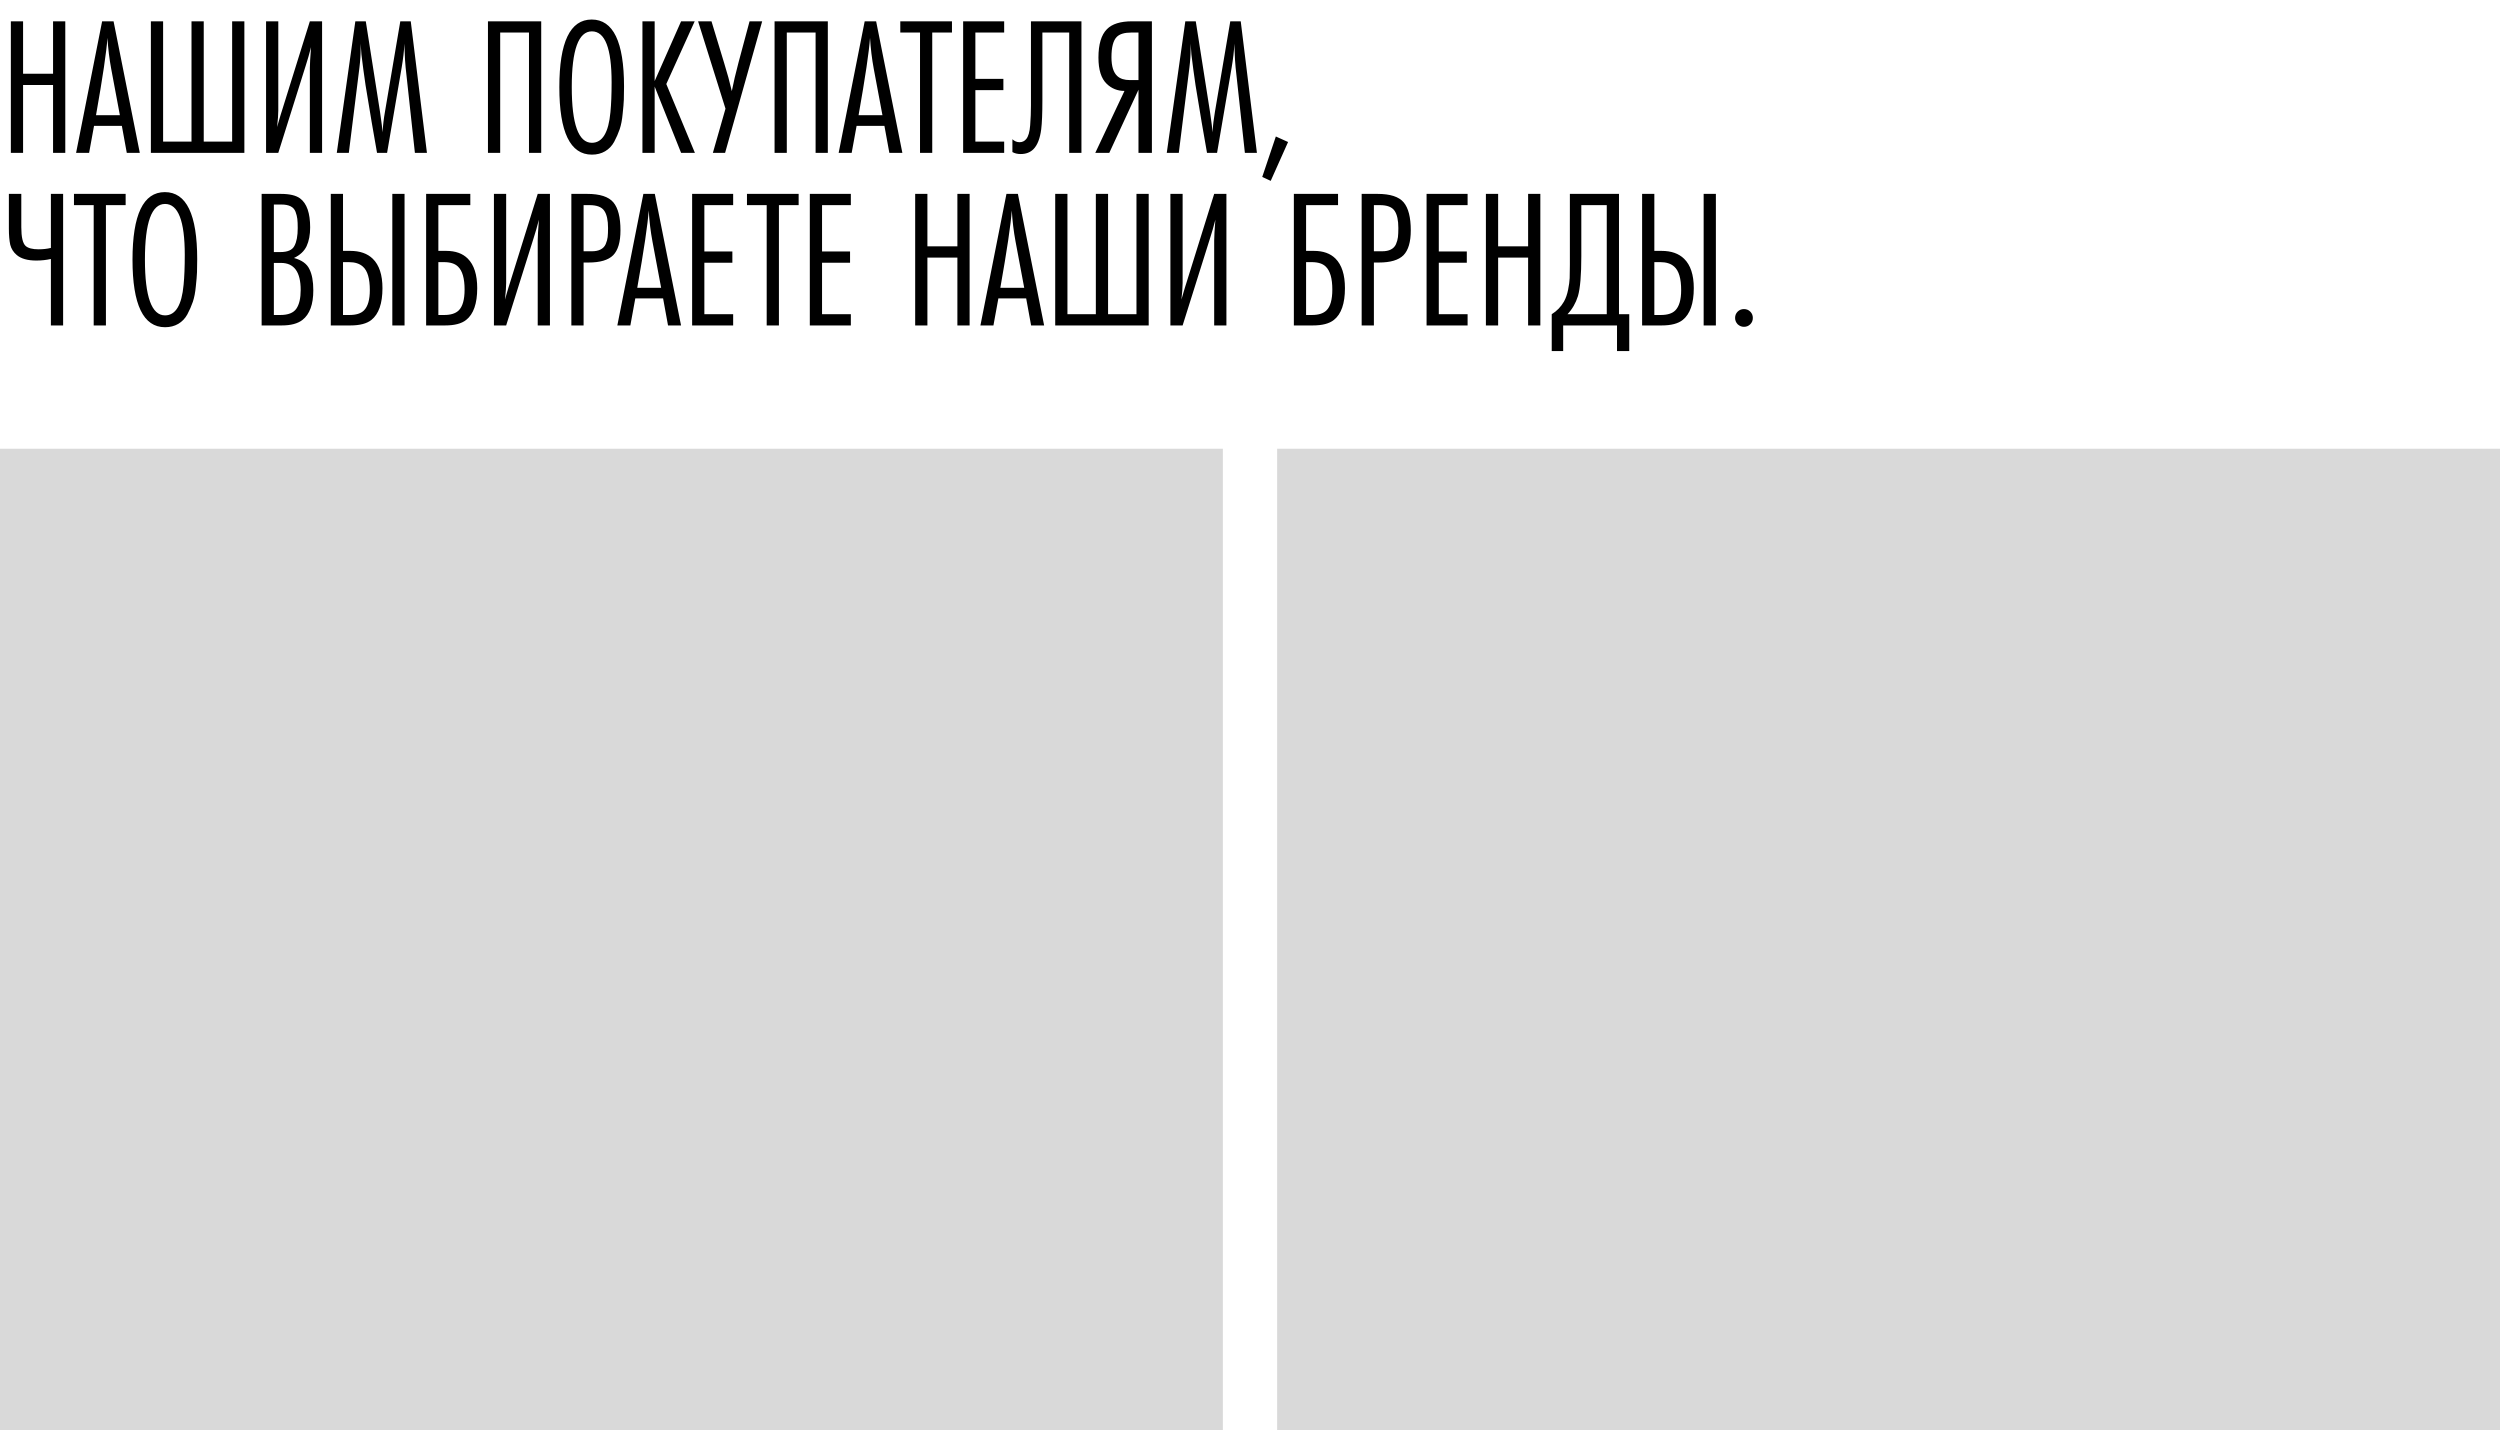
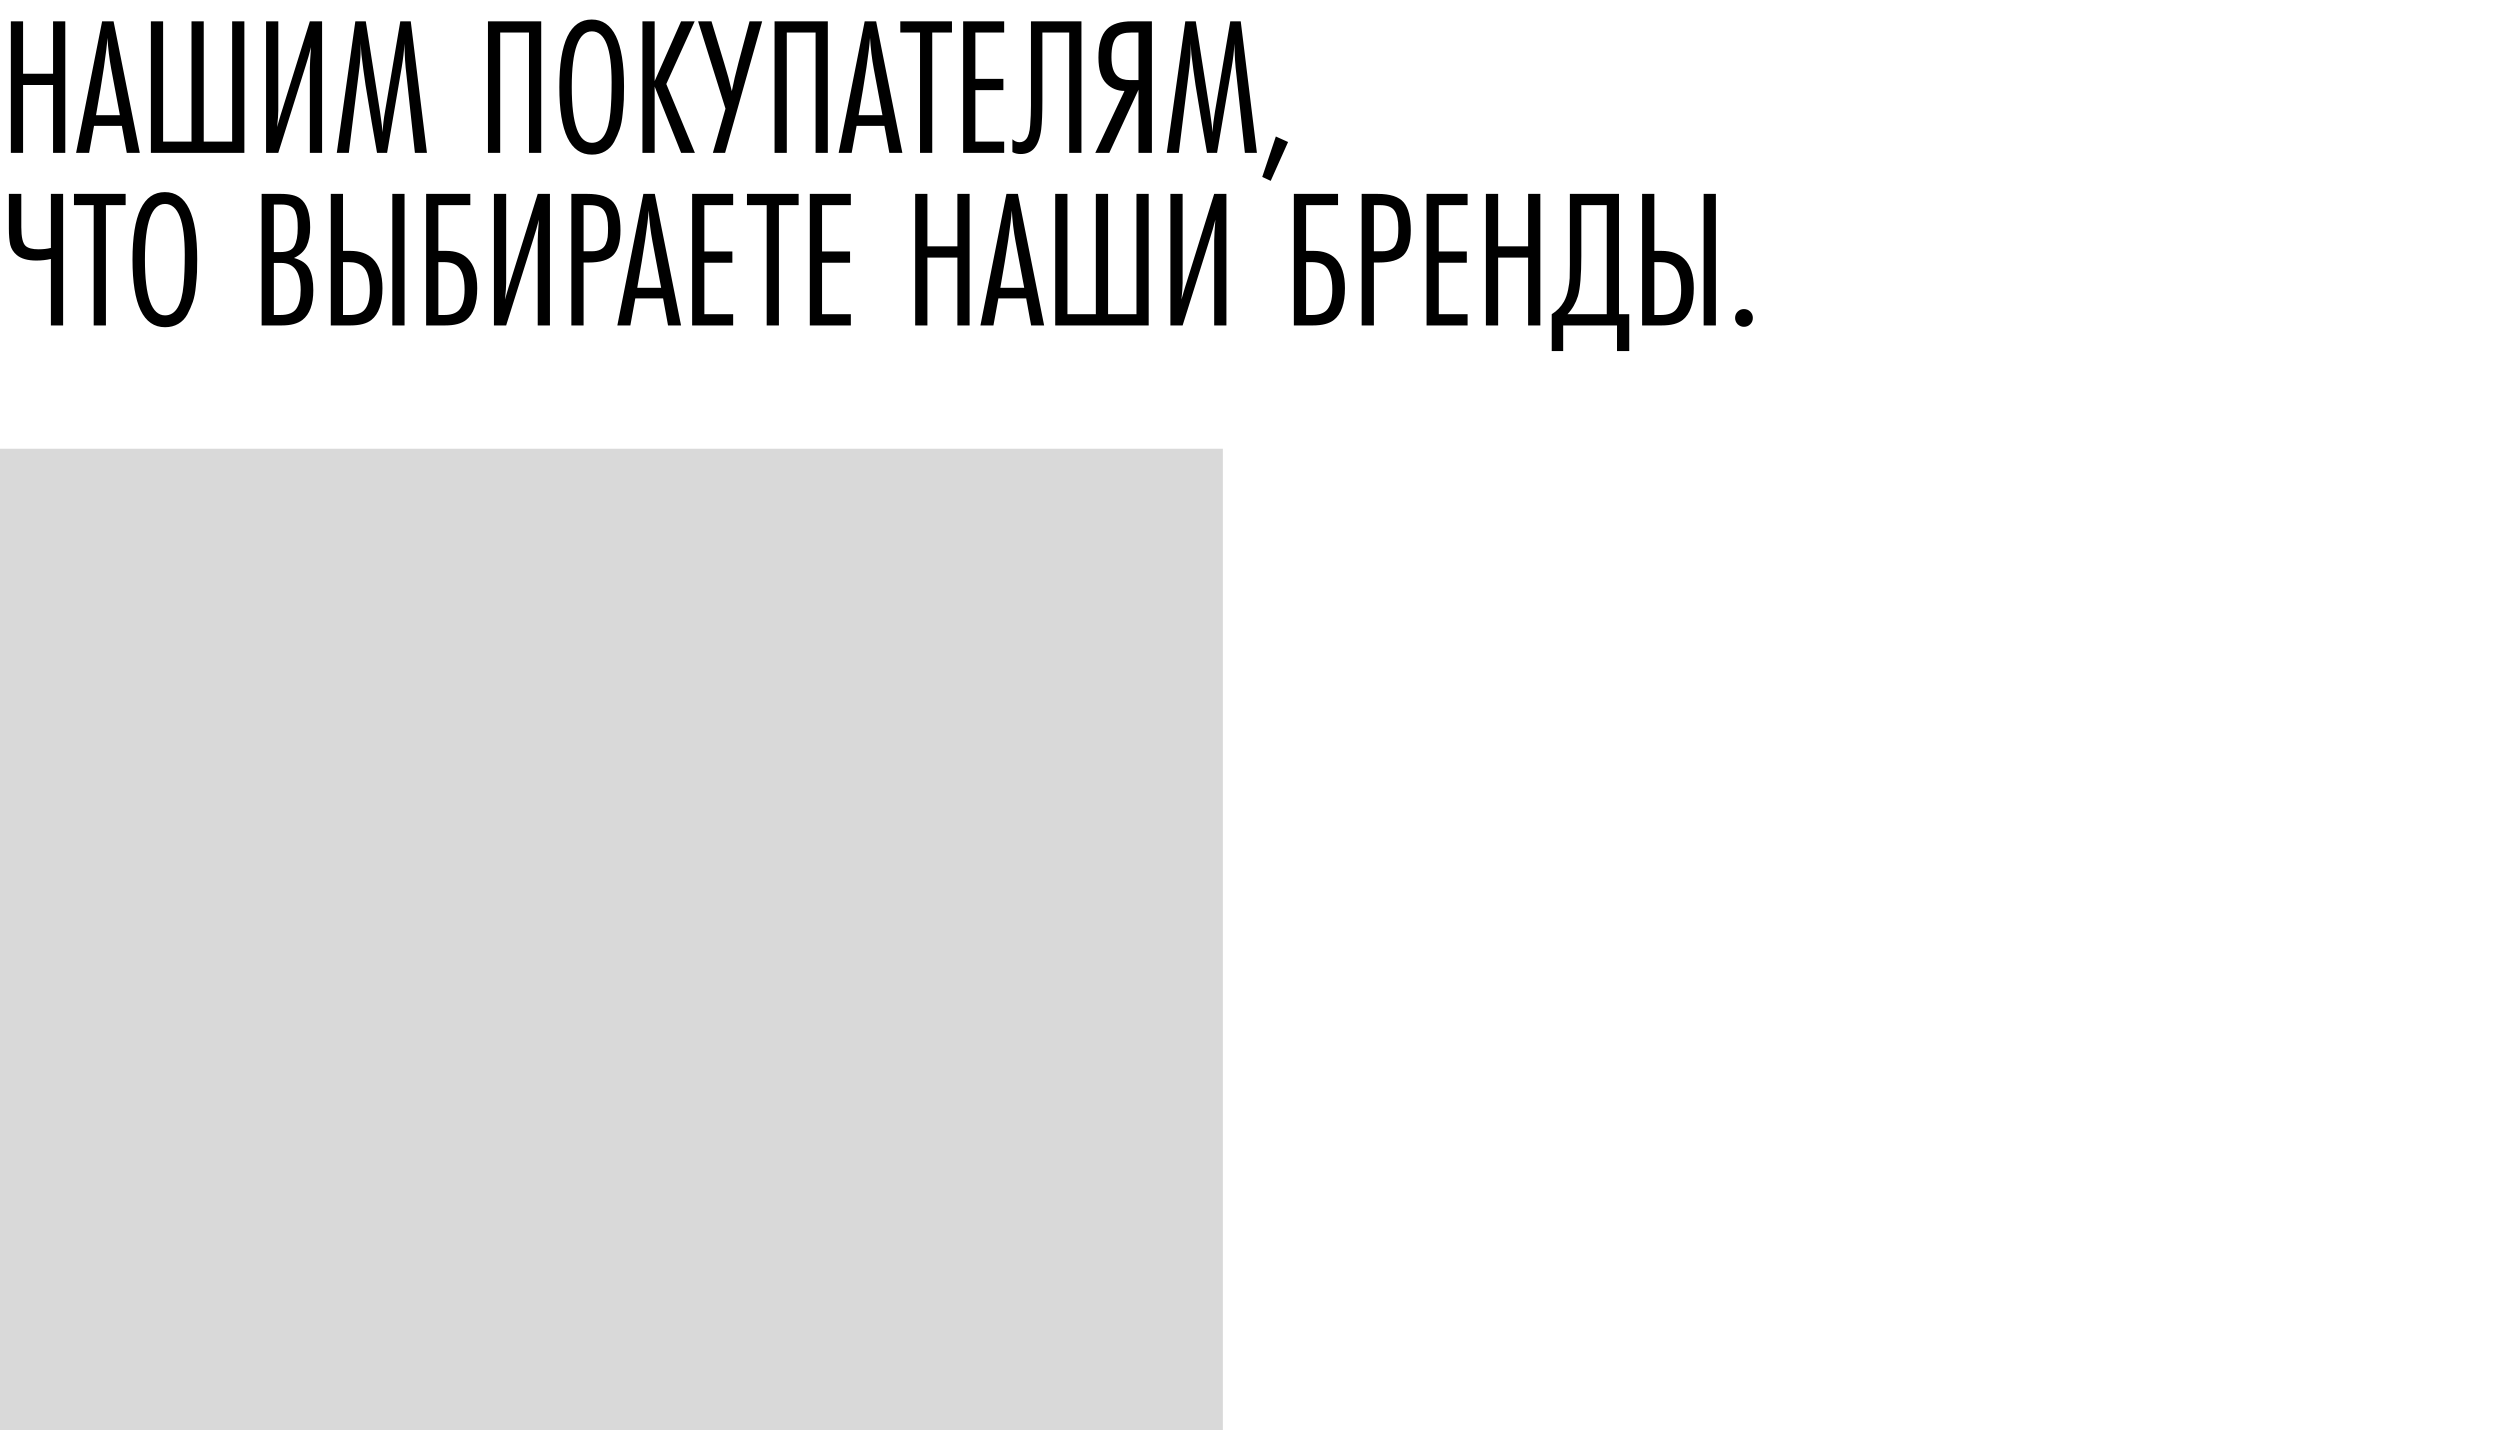
<svg xmlns="http://www.w3.org/2000/svg" width="507" height="290" viewBox="0 0 507 290" fill="none">
  <path d="M13.24 31H10.76V17.24H4.68V31H2.2V4.32H4.68V14.96H10.76V4.32H13.24V31ZM28.351 31H25.711L24.711 25.52H19.071L18.071 31H15.431L20.711 4.32H23.031L28.351 31ZM24.311 23.36L22.551 13.96C22.177 11.96 21.924 9.867 21.791 7.68C21.604 10.453 20.831 15.68 19.471 23.36H24.311ZM30.598 4.32H33.078V28.72H38.838V4.32H41.318V28.72H47.078V4.32H49.558V31H30.598V4.32ZM53.958 31V4.32H56.438V22.4C56.438 23.173 56.358 24.293 56.198 25.76C56.331 25.28 56.465 24.813 56.598 24.36C56.731 23.88 56.838 23.52 56.918 23.28C56.998 23.013 57.078 22.76 57.158 22.52L62.838 4.32H65.318V31H62.838V13.76C62.838 13.04 62.918 11.64 63.078 9.56C62.731 10.92 62.371 12.173 61.998 13.32L56.438 31H53.958ZM86.581 31H84.141L82.261 13.68C82.208 13.2 82.168 12.693 82.141 12.16C82.114 11.627 82.088 11.027 82.061 10.36C82.061 9.693 82.048 9.187 82.021 8.84C81.941 10.36 81.754 11.973 81.461 13.68L78.501 31H76.461C76.248 29.693 75.888 27.627 75.381 24.8C74.901 21.973 74.488 19.48 74.141 17.32C73.821 15.16 73.541 13.08 73.301 11.08C73.274 10.813 73.248 10.44 73.221 9.96C73.194 9.453 73.168 9.08 73.141 8.84V9.76C73.141 11.067 73.061 12.36 72.901 13.64L70.741 31H68.301L72.061 4.32H74.181L77.061 22.64C77.381 24.827 77.554 26.227 77.581 26.84C77.661 25.453 77.821 24.08 78.061 22.72L81.181 4.32H83.301L86.581 31ZM109.758 31H107.278V6.6H101.438V31H98.958V4.32H109.758V31ZM126.554 17.56C126.554 18.573 126.541 19.453 126.514 20.2C126.487 20.92 126.407 21.88 126.274 23.08C126.167 24.28 125.967 25.32 125.674 26.2C125.381 27.053 125.007 27.907 124.554 28.76C124.101 29.587 123.487 30.227 122.714 30.68C121.941 31.133 121.047 31.36 120.034 31.36C115.634 31.36 113.434 26.8 113.434 17.68C113.434 8.533 115.621 3.96 119.994 3.96C124.367 3.96 126.554 8.493 126.554 17.56ZM124.034 16.68C124.034 9.8 122.701 6.36 120.034 6.36C117.314 6.36 115.954 10.12 115.954 17.64C115.954 25.187 117.314 28.96 120.034 28.96C122.167 28.96 123.421 26.893 123.794 22.76C123.954 21.16 124.034 19.133 124.034 16.68ZM140.926 31H138.126L132.766 17.56V31H130.286V4.32H132.766V16.44L138.126 4.32H140.886L135.126 17.04L140.926 31ZM141.57 4.32H144.29L146.85 12.76C147.49 14.813 148.01 16.72 148.41 18.48C148.73 16.827 149.183 14.893 149.77 12.68L152.01 4.32H154.57L147.05 31H144.57L147.13 22.04L141.57 4.32ZM167.883 31H165.403V6.6H159.563V31H157.083V4.32H167.883V31ZM182.999 31H180.359L179.359 25.52H173.719L172.719 31H170.079L175.359 4.32H177.679L182.999 31ZM178.959 23.36L177.199 13.96C176.826 11.96 176.572 9.867 176.439 7.68C176.252 10.453 175.479 15.68 174.119 23.36H178.959ZM193.059 6.6H189.059V31H186.579V6.6H182.579V4.32H193.059V6.6ZM203.645 31H195.325V4.32H203.645V6.6H197.805V16H203.485V18.28H197.805V28.72H203.645V31ZM209.076 4.32H219.316V31H216.836V6.6H211.396V20.36C211.396 22.973 211.316 24.933 211.156 26.24C210.916 28.08 210.396 29.413 209.596 30.24C208.93 30.907 208.063 31.24 206.996 31.24C206.356 31.24 205.796 31.107 205.316 30.84V28.24C205.743 28.64 206.223 28.84 206.756 28.84C207.316 28.84 207.77 28.627 208.116 28.2C208.543 27.693 208.81 26.773 208.916 25.44C209.023 24.053 209.076 22.707 209.076 21.4V4.32ZM222.124 31L228.044 18.44C226.631 18.44 225.431 17.96 224.444 17C223.324 15.933 222.764 14.16 222.764 11.68C222.764 8.987 223.338 7.067 224.484 5.92C225.524 4.853 227.231 4.32 229.604 4.32H233.604V31H230.884V18.2L224.964 31H222.124ZM230.884 16.24V6.6H229.444C228.058 6.6 227.071 6.893 226.484 7.48C225.764 8.2 225.404 9.573 225.404 11.6C225.404 13.44 225.804 14.72 226.604 15.44C227.191 15.973 228.031 16.24 229.124 16.24H230.884ZM254.901 31H252.461L250.581 13.68C250.528 13.2 250.488 12.693 250.461 12.16C250.435 11.627 250.408 11.027 250.381 10.36C250.381 9.693 250.368 9.187 250.341 8.84C250.261 10.36 250.075 11.973 249.781 13.68L246.821 31H244.781C244.568 29.693 244.208 27.627 243.701 24.8C243.221 21.973 242.808 19.48 242.461 17.32C242.141 15.16 241.861 13.08 241.621 11.08C241.595 10.813 241.568 10.44 241.541 9.96C241.515 9.453 241.488 9.08 241.461 8.84V9.76C241.461 11.067 241.381 12.36 241.221 13.64L239.061 31H236.621L240.381 4.32H242.501L245.381 22.64C245.701 24.827 245.875 26.227 245.901 26.84C245.981 25.453 246.141 24.08 246.381 22.72L249.501 4.32H251.621L254.901 31ZM261.222 28.8L257.702 36.68L255.982 35.88L258.742 27.68L261.222 28.8ZM12.8 39.32V66H10.32V52.52C9.387 52.733 8.4 52.84 7.36 52.84C5.6 52.84 4.28 52.467 3.4 51.72C2.733 51.16 2.293 50.467 2.08 49.64C1.893 48.787 1.8 47.693 1.8 46.36V39.32H4.32V46.08C4.32 48.08 4.613 49.347 5.2 49.88C5.707 50.333 6.587 50.56 7.84 50.56C8.72 50.56 9.547 50.467 10.32 50.28V39.32H12.8ZM25.481 41.6H21.481V66H19.001V41.6H15.001V39.32H25.481V41.6ZM39.992 52.56C39.992 53.573 39.978 54.453 39.952 55.2C39.925 55.92 39.845 56.88 39.712 58.08C39.605 59.28 39.405 60.32 39.112 61.2C38.818 62.053 38.445 62.907 37.992 63.76C37.538 64.587 36.925 65.227 36.152 65.68C35.378 66.133 34.485 66.36 33.472 66.36C29.072 66.36 26.872 61.8 26.872 52.68C26.872 43.533 29.058 38.96 33.432 38.96C37.805 38.96 39.992 43.493 39.992 52.56ZM37.472 51.68C37.472 44.8 36.138 41.36 33.472 41.36C30.752 41.36 29.392 45.12 29.392 52.64C29.392 60.187 30.752 63.96 33.472 63.96C35.605 63.96 36.858 61.893 37.232 57.76C37.392 56.16 37.472 54.133 37.472 51.68ZM53.059 39.32H56.939C58.726 39.32 60.033 39.627 60.859 40.24C62.219 41.253 62.899 43.213 62.899 46.12C62.899 47.613 62.659 48.88 62.179 49.92C61.699 50.933 60.846 51.733 59.619 52.32C61.193 52.747 62.233 53.493 62.739 54.56C63.273 55.6 63.539 57.04 63.539 58.88C63.539 61.733 62.806 63.733 61.339 64.88C60.379 65.627 58.979 66 57.139 66H53.059V39.32ZM55.539 51.12H56.859C58.326 51.12 59.273 50.707 59.699 49.88C60.153 49.053 60.379 47.84 60.379 46.24C60.379 45.467 60.353 44.853 60.299 44.4C60.246 43.947 60.126 43.467 59.939 42.96C59.753 42.453 59.419 42.08 58.939 41.84C58.459 41.6 57.846 41.48 57.099 41.48H55.539V51.12ZM55.539 63.88H56.859C58.433 63.88 59.513 63.453 60.099 62.6C60.686 61.747 60.979 60.48 60.979 58.8C60.979 55.147 59.646 53.32 56.979 53.32H55.539V63.88ZM82.043 66H79.563V39.32H82.043V66ZM69.563 39.32V50.88H71.043C72.99 50.88 74.51 51.413 75.603 52.48C76.909 53.76 77.563 55.747 77.563 58.44C77.563 61.533 76.816 63.68 75.323 64.88C74.389 65.627 72.963 66 71.043 66H67.083V39.32H69.563ZM69.563 63.88H70.883C72.216 63.88 73.189 63.573 73.803 62.96C74.603 62.16 75.003 60.787 75.003 58.84C75.003 56.493 74.536 54.907 73.603 54.08C72.936 53.467 71.99 53.16 70.763 53.16H69.563V63.88ZM86.419 39.32H95.379V41.6H88.899V50.88H90.499C92.365 50.88 93.819 51.4 94.859 52.44C96.139 53.72 96.779 55.72 96.779 58.44C96.779 61.56 96.032 63.707 94.539 64.88C93.605 65.627 92.179 66 90.259 66H86.419V39.32ZM88.899 63.88H90.099C91.405 63.88 92.379 63.573 93.019 62.96C93.819 62.187 94.219 60.773 94.219 58.72C94.219 56.48 93.779 54.933 92.899 54.08C92.285 53.467 91.325 53.16 90.019 53.16H88.899V63.88ZM100.169 66V39.32H102.649V57.4C102.649 58.173 102.569 59.293 102.409 60.76C102.542 60.28 102.675 59.813 102.809 59.36C102.942 58.88 103.049 58.52 103.129 58.28C103.209 58.013 103.289 57.76 103.369 57.52L109.049 39.32H111.529V66H109.049V48.76C109.049 48.04 109.129 46.64 109.289 44.56C108.942 45.92 108.582 47.173 108.209 48.32L102.649 66H100.169ZM115.872 39.32H119.072C121.659 39.32 123.432 39.893 124.392 41.04C125.352 42.187 125.832 44.08 125.832 46.72C125.832 49.067 125.339 50.747 124.352 51.76C123.365 52.747 121.699 53.24 119.352 53.24H118.352V66H115.872V39.32ZM118.352 50.96H119.992C120.739 50.96 121.339 50.84 121.792 50.6C122.272 50.36 122.619 50 122.832 49.52C123.045 49.013 123.179 48.533 123.232 48.08C123.285 47.6 123.312 46.987 123.312 46.24C123.312 44.667 123.059 43.507 122.552 42.76C122.045 41.987 121.045 41.6 119.552 41.6H118.352V50.96ZM138.116 66H135.476L134.476 60.52H128.836L127.836 66H125.196L130.476 39.32H132.796L138.116 66ZM134.076 58.36L132.316 48.96C131.943 46.96 131.69 44.867 131.556 42.68C131.37 45.453 130.596 50.68 129.236 58.36H134.076ZM148.684 66H140.364V39.32H148.684V41.6H142.844V51H148.524V53.28H142.844V63.72H148.684V66ZM161.965 41.6H157.965V66H155.485V41.6H151.485V39.32H161.965V41.6ZM172.551 66H164.231V39.32H172.551V41.6H166.711V51H172.391V53.28H166.711V63.72H172.551V66ZM196.638 66H194.158V52.24H188.078V66H185.598V39.32H188.078V49.96H194.158V39.32H196.638V66ZM211.749 66H209.109L208.109 60.52H202.469L201.469 66H198.829L204.109 39.32H206.429L211.749 66ZM207.709 58.36L205.949 48.96C205.576 46.96 205.322 44.867 205.189 42.68C205.002 45.453 204.229 50.68 202.869 58.36H207.709ZM213.997 39.32H216.477V63.72H222.237V39.32H224.717V63.72H230.477V39.32H232.957V66H213.997V39.32ZM237.356 66V39.32H239.836V57.4C239.836 58.173 239.756 59.293 239.596 60.76C239.73 60.28 239.863 59.813 239.996 59.36C240.13 58.88 240.236 58.52 240.316 58.28C240.396 58.013 240.476 57.76 240.556 57.52L246.236 39.32H248.716V66H246.236V48.76C246.236 48.04 246.316 46.64 246.476 44.56C246.13 45.92 245.77 47.173 245.396 48.32L239.836 66H237.356ZM262.395 39.32H271.355V41.6H264.875V50.88H266.475C268.342 50.88 269.795 51.4 270.835 52.44C272.115 53.72 272.755 55.72 272.755 58.44C272.755 61.56 272.009 63.707 270.515 64.88C269.582 65.627 268.155 66 266.235 66H262.395V39.32ZM264.875 63.88H266.075C267.382 63.88 268.355 63.573 268.995 62.96C269.795 62.187 270.195 60.773 270.195 58.72C270.195 56.48 269.755 54.933 268.875 54.08C268.262 53.467 267.302 53.16 265.995 53.16H264.875V63.88ZM276.145 39.32H279.345C281.932 39.32 283.705 39.893 284.665 41.04C285.625 42.187 286.105 44.08 286.105 46.72C286.105 49.067 285.612 50.747 284.625 51.76C283.639 52.747 281.972 53.24 279.625 53.24H278.625V66H276.145V39.32ZM278.625 50.96H280.265C281.012 50.96 281.612 50.84 282.065 50.6C282.545 50.36 282.892 50 283.105 49.52C283.319 49.013 283.452 48.533 283.505 48.08C283.559 47.6 283.585 46.987 283.585 46.24C283.585 44.667 283.332 43.507 282.825 42.76C282.319 41.987 281.319 41.6 279.825 41.6H278.625V50.96ZM297.629 66H289.309V39.32H297.629V41.6H291.789V51H297.469V53.28H291.789V63.72H297.629V66ZM312.381 66H309.901V52.24H303.821V66H301.341V39.32H303.821V49.96H309.901V39.32H312.381V66ZM318.371 39.32H328.331V63.72H330.411V71.2H327.931V66H317.011V71.2H314.691V63.72C315.731 63.08 316.558 62.227 317.171 61.16C317.545 60.493 317.825 59.693 318.011 58.76C318.198 57.827 318.305 57.04 318.331 56.4C318.358 55.76 318.371 54.853 318.371 53.68V39.32ZM320.691 41.6V51.96C320.691 55.773 320.465 58.467 320.011 60.04C319.558 61.48 318.851 62.707 317.891 63.72H325.851V41.6H320.691ZM347.98 66H345.5V39.32H347.98V66ZM335.5 39.32V50.88H336.98C338.927 50.88 340.447 51.413 341.54 52.48C342.847 53.76 343.5 55.747 343.5 58.44C343.5 61.533 342.754 63.68 341.26 64.88C340.327 65.627 338.9 66 336.98 66H333.02V39.32H335.5ZM335.5 63.88H336.82C338.154 63.88 339.127 63.573 339.74 62.96C340.54 62.16 340.94 60.787 340.94 58.84C340.94 56.493 340.474 54.907 339.54 54.08C338.874 53.467 337.927 53.16 336.7 53.16H335.5V63.88ZM354.956 63.2C355.303 63.547 355.476 63.973 355.476 64.48C355.476 64.987 355.303 65.413 354.956 65.76C354.61 66.107 354.183 66.28 353.676 66.28C353.196 66.28 352.77 66.107 352.396 65.76C352.05 65.387 351.876 64.96 351.876 64.48C351.876 63.973 352.05 63.547 352.396 63.2C352.743 62.853 353.17 62.68 353.676 62.68C354.183 62.68 354.61 62.853 354.956 63.2Z" fill="black" />
  <rect y="91" width="248" height="199" fill="#D9D9D9" />
-   <rect x="259" y="91" width="248" height="199" fill="#D9D9D9" />
</svg>